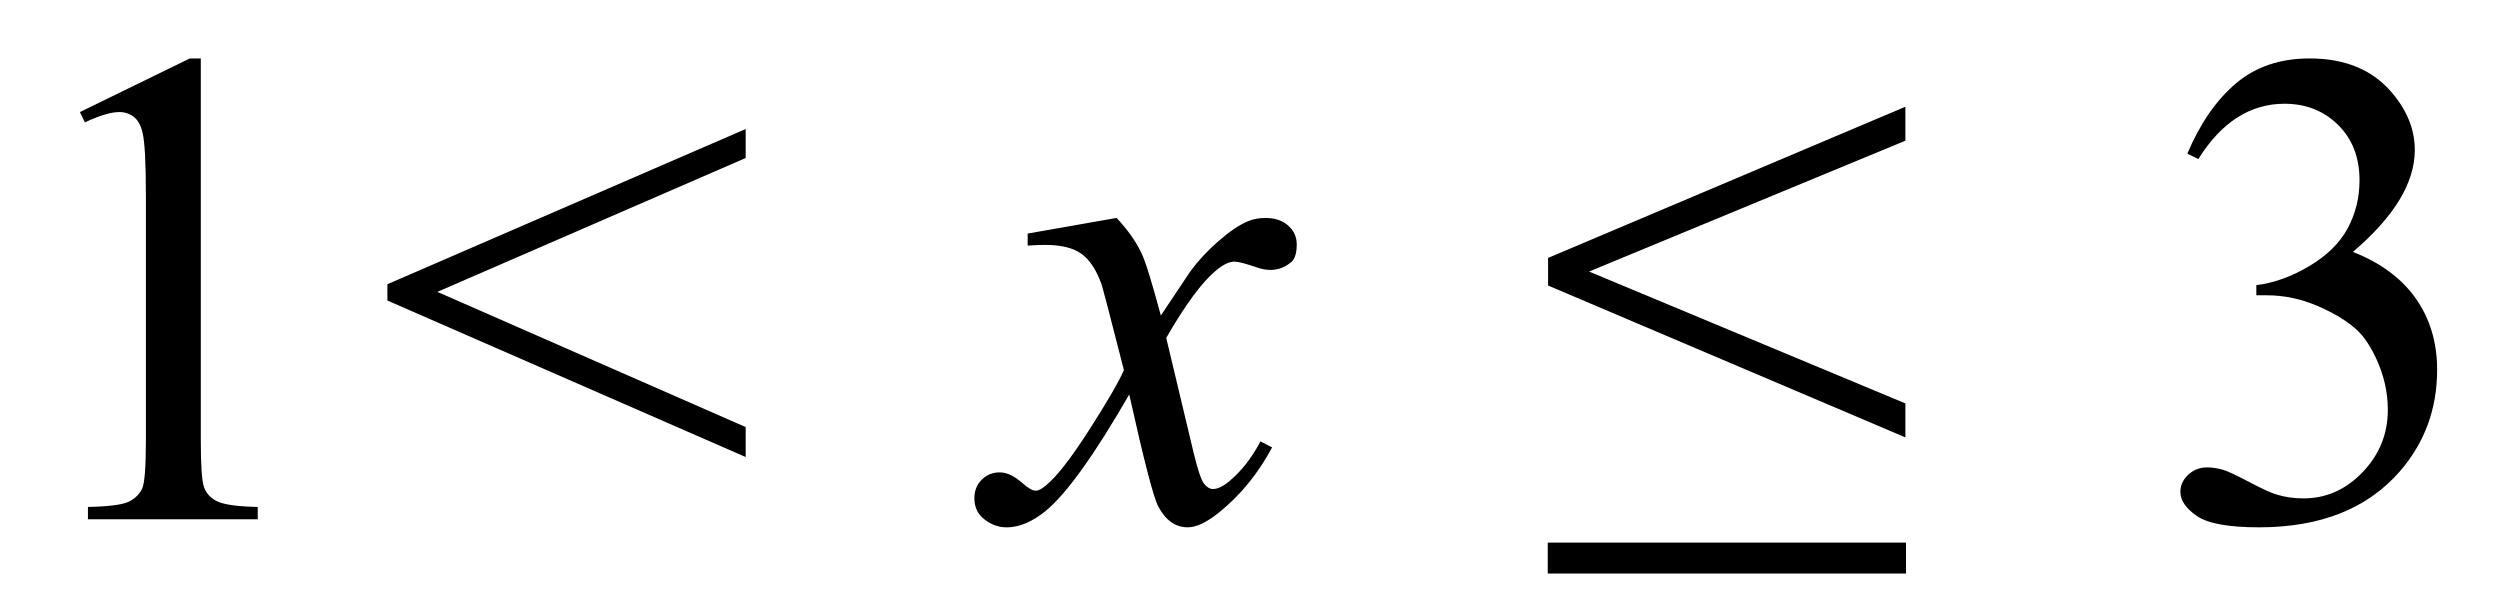
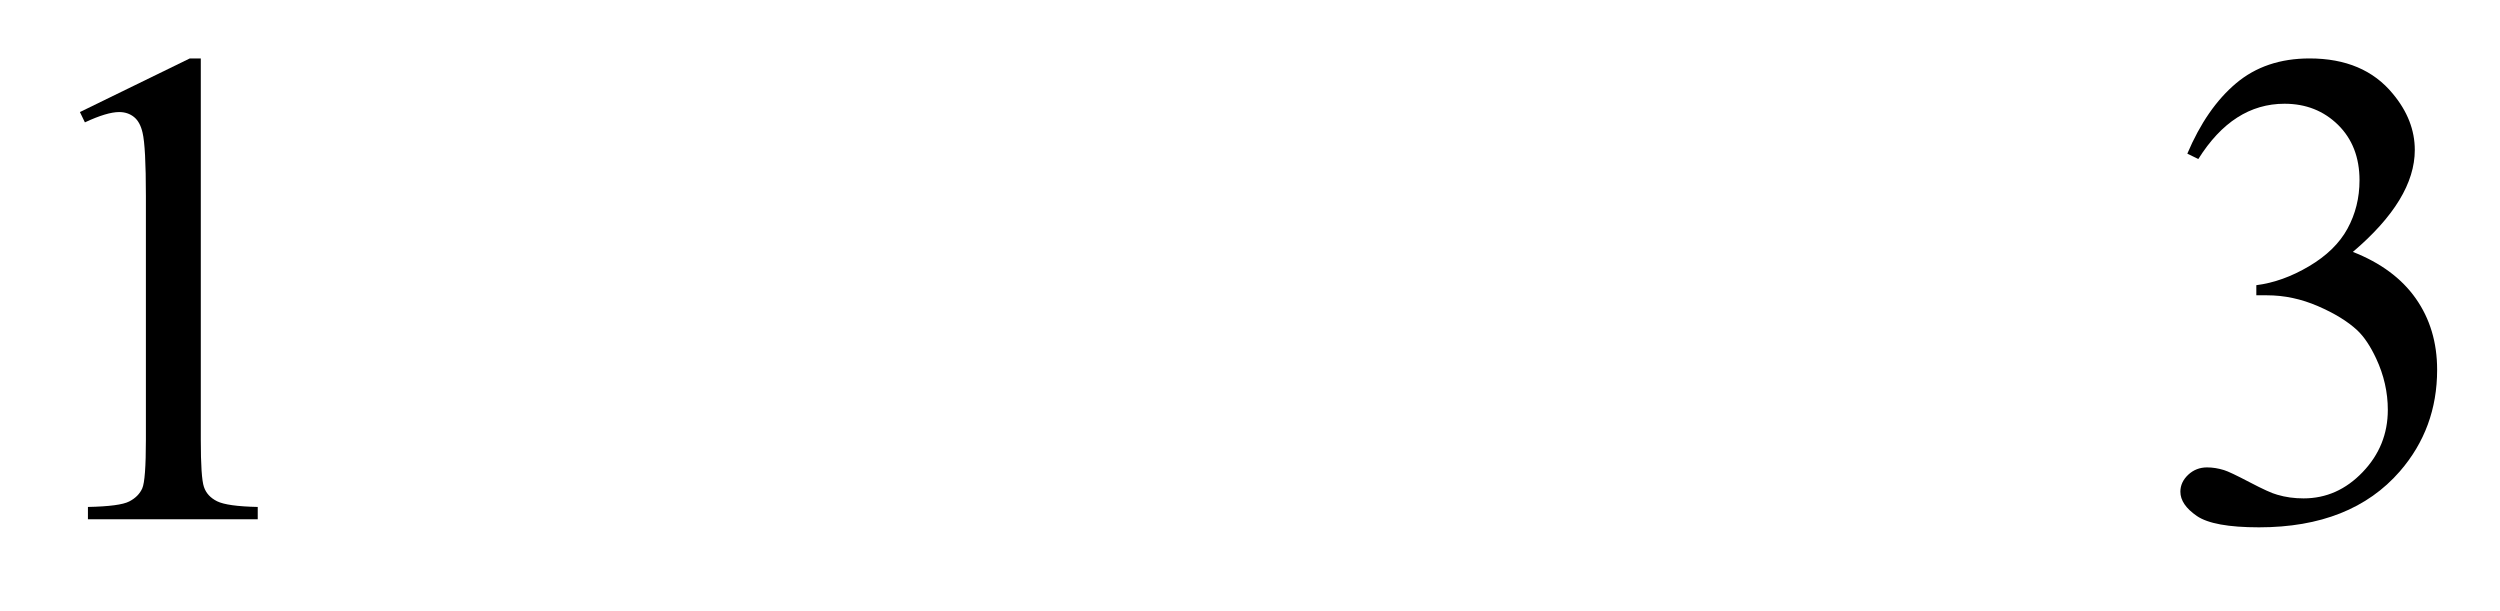
<svg xmlns="http://www.w3.org/2000/svg" version="1.1" id="Layer_1" x="0px" y="0px" width="58.655px" height="14.333px" viewBox="0 0 58.655 14.333" enable-background="new 0 0 58.655 14.333" xml:space="preserve">
  <g>
    <path d="M1.875,2.629l2.578-1.258h0.258v8.945c0,0.594,0.024,0.964,0.074,1.109c0.049,0.146,0.152,0.258,0.309,0.336   s0.474,0.123,0.953,0.133v0.289H2.063v-0.289c0.5-0.01,0.823-0.053,0.969-0.129c0.146-0.075,0.247-0.177,0.305-0.305   c0.057-0.127,0.086-0.509,0.086-1.145V4.598c0-0.771-0.026-1.266-0.078-1.484C3.307,2.947,3.241,2.824,3.145,2.746   C3.048,2.668,2.932,2.629,2.797,2.629c-0.193,0-0.461,0.081-0.805,0.242L1.875,2.629z" />
-     <path d="M9.089,6.668l8.406-3.641v0.68l-7.234,3.141l7.234,3.172v0.703L9.089,7.051V6.668z" />
-     <path d="M26.197,5.113c0.255,0.271,0.448,0.542,0.578,0.813c0.094,0.188,0.247,0.68,0.461,1.477l0.688-1.031   c0.183-0.25,0.403-0.488,0.664-0.715s0.489-0.381,0.688-0.465c0.125-0.052,0.263-0.078,0.414-0.078c0.224,0,0.402,0.06,0.535,0.18   c0.133,0.12,0.199,0.266,0.199,0.438c0,0.198-0.039,0.333-0.117,0.406c-0.146,0.13-0.313,0.195-0.5,0.195   c-0.109,0-0.227-0.023-0.352-0.07c-0.245-0.083-0.409-0.125-0.492-0.125c-0.125,0-0.273,0.073-0.445,0.219   c-0.323,0.271-0.708,0.794-1.156,1.57l0.641,2.688c0.099,0.412,0.183,0.658,0.25,0.738c0.067,0.081,0.136,0.121,0.203,0.121   c0.109,0,0.237-0.06,0.383-0.18c0.286-0.239,0.531-0.552,0.734-0.938l0.273,0.141c-0.328,0.615-0.745,1.125-1.25,1.531   c-0.286,0.229-0.528,0.344-0.727,0.344c-0.292,0-0.523-0.164-0.695-0.492c-0.109-0.203-0.336-1.078-0.68-2.625   c-0.813,1.412-1.464,2.32-1.953,2.727c-0.317,0.26-0.625,0.391-0.922,0.391c-0.208,0-0.398-0.076-0.57-0.227   c-0.125-0.114-0.188-0.268-0.188-0.461c0-0.172,0.058-0.314,0.172-0.43c0.114-0.114,0.255-0.172,0.422-0.172   s0.344,0.084,0.531,0.25c0.136,0.12,0.239,0.18,0.313,0.18c0.063,0,0.144-0.041,0.242-0.125c0.245-0.197,0.578-0.625,1-1.281   s0.698-1.13,0.828-1.422c-0.323-1.266-0.497-1.935-0.523-2.008c-0.12-0.338-0.276-0.578-0.469-0.719S24.9,5.746,24.525,5.746   c-0.12,0-0.258,0.005-0.414,0.016V5.48L26.197,5.113z" />
-     <path d="M36.313,12.73h8.406v0.727h-8.406V12.73z M44.704,10.262l-8.383-3.563V6.051l8.383-3.547v0.797l-7.422,3.07l7.422,3.094   V10.262z" />
    <path d="M51.319,3.605c0.302-0.713,0.684-1.264,1.145-1.652c0.461-0.388,1.035-0.582,1.723-0.582c0.849,0,1.5,0.276,1.953,0.828   c0.344,0.412,0.516,0.852,0.516,1.32c0,0.771-0.484,1.568-1.453,2.391c0.651,0.255,1.144,0.62,1.477,1.094   c0.333,0.474,0.5,1.031,0.5,1.672c0,0.917-0.292,1.711-0.875,2.383c-0.761,0.875-1.862,1.313-3.305,1.313   c-0.714,0-1.199-0.089-1.457-0.266s-0.387-0.367-0.387-0.57c0-0.15,0.062-0.283,0.184-0.398c0.122-0.114,0.27-0.172,0.441-0.172   c0.13,0,0.263,0.021,0.398,0.063c0.089,0.026,0.289,0.121,0.602,0.285s0.528,0.262,0.648,0.293   c0.192,0.058,0.398,0.086,0.617,0.086c0.531,0,0.993-0.205,1.387-0.617c0.394-0.411,0.59-0.898,0.59-1.461   c0-0.411-0.091-0.813-0.273-1.203c-0.136-0.291-0.284-0.513-0.445-0.664c-0.224-0.208-0.531-0.397-0.922-0.566   c-0.391-0.169-0.789-0.254-1.195-0.254h-0.25V6.691c0.411-0.052,0.824-0.2,1.238-0.445c0.414-0.245,0.715-0.539,0.902-0.883   s0.281-0.721,0.281-1.133c0-0.536-0.168-0.97-0.504-1.301C54.518,2.599,54.1,2.434,53.6,2.434c-0.808,0-1.481,0.433-2.023,1.297   L51.319,3.605z" />
  </g>
  <g>
</g>
  <g>
</g>
  <g>
</g>
  <g>
</g>
  <g>
</g>
</svg>